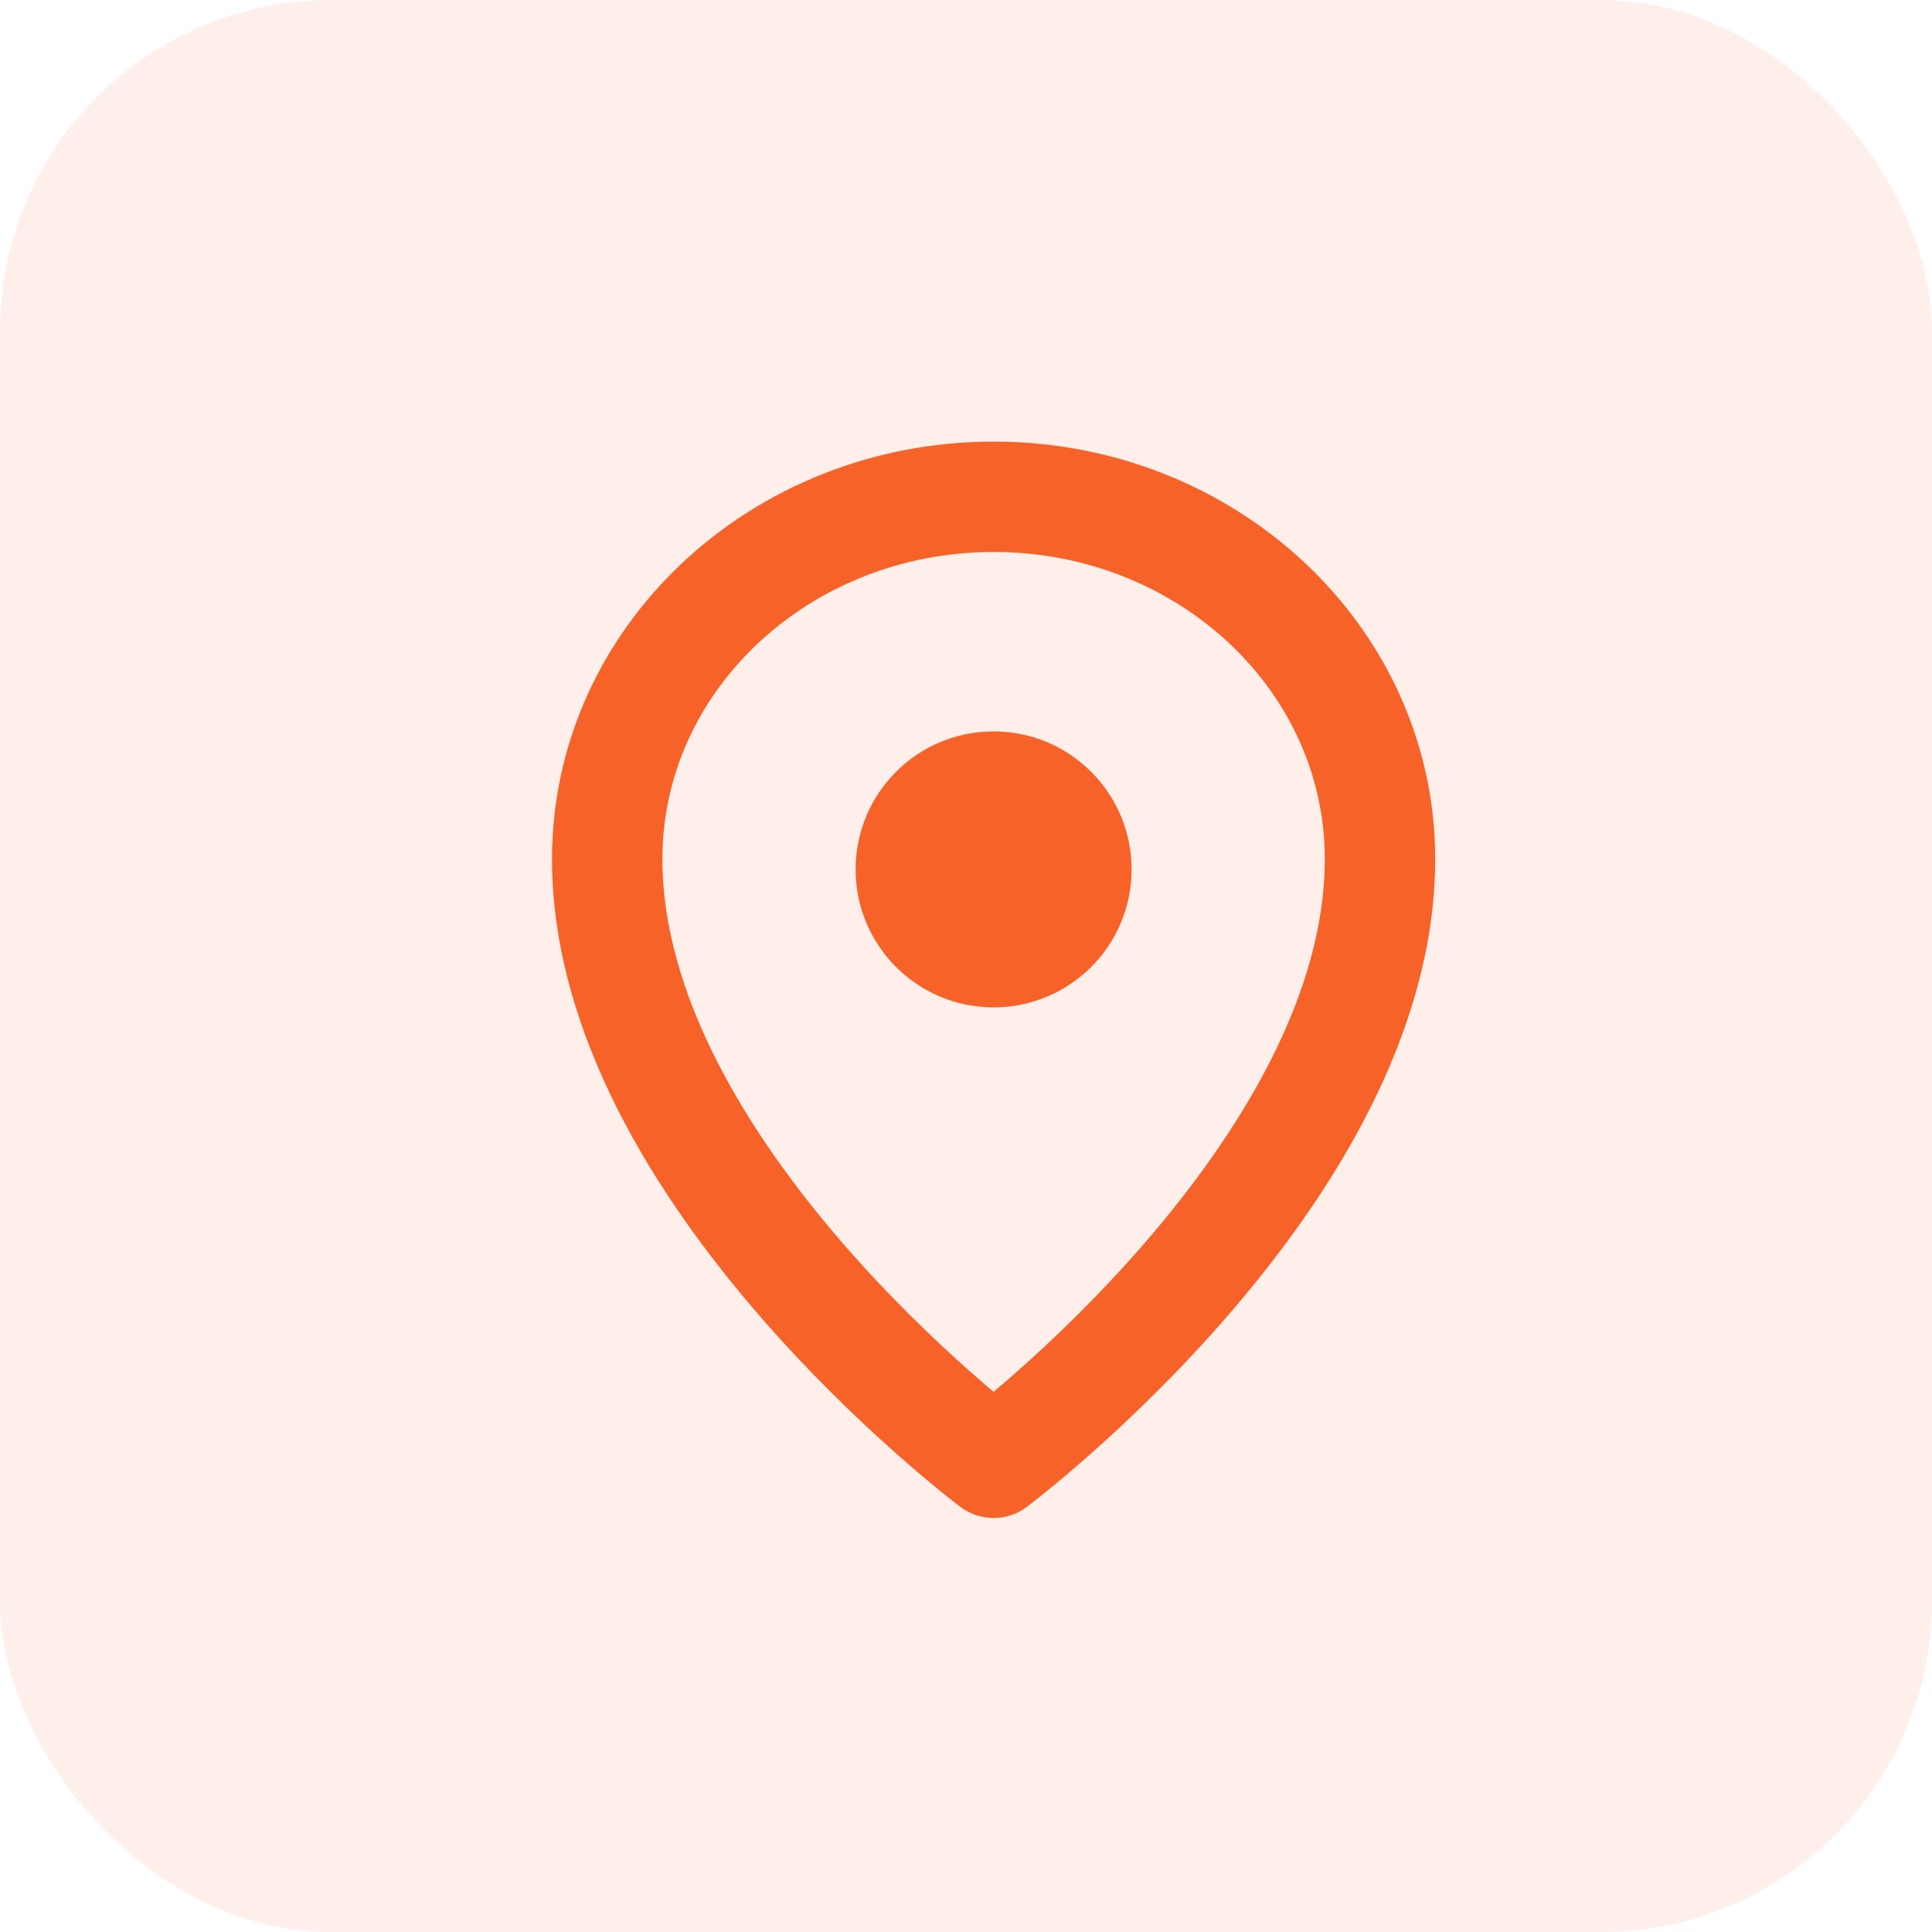
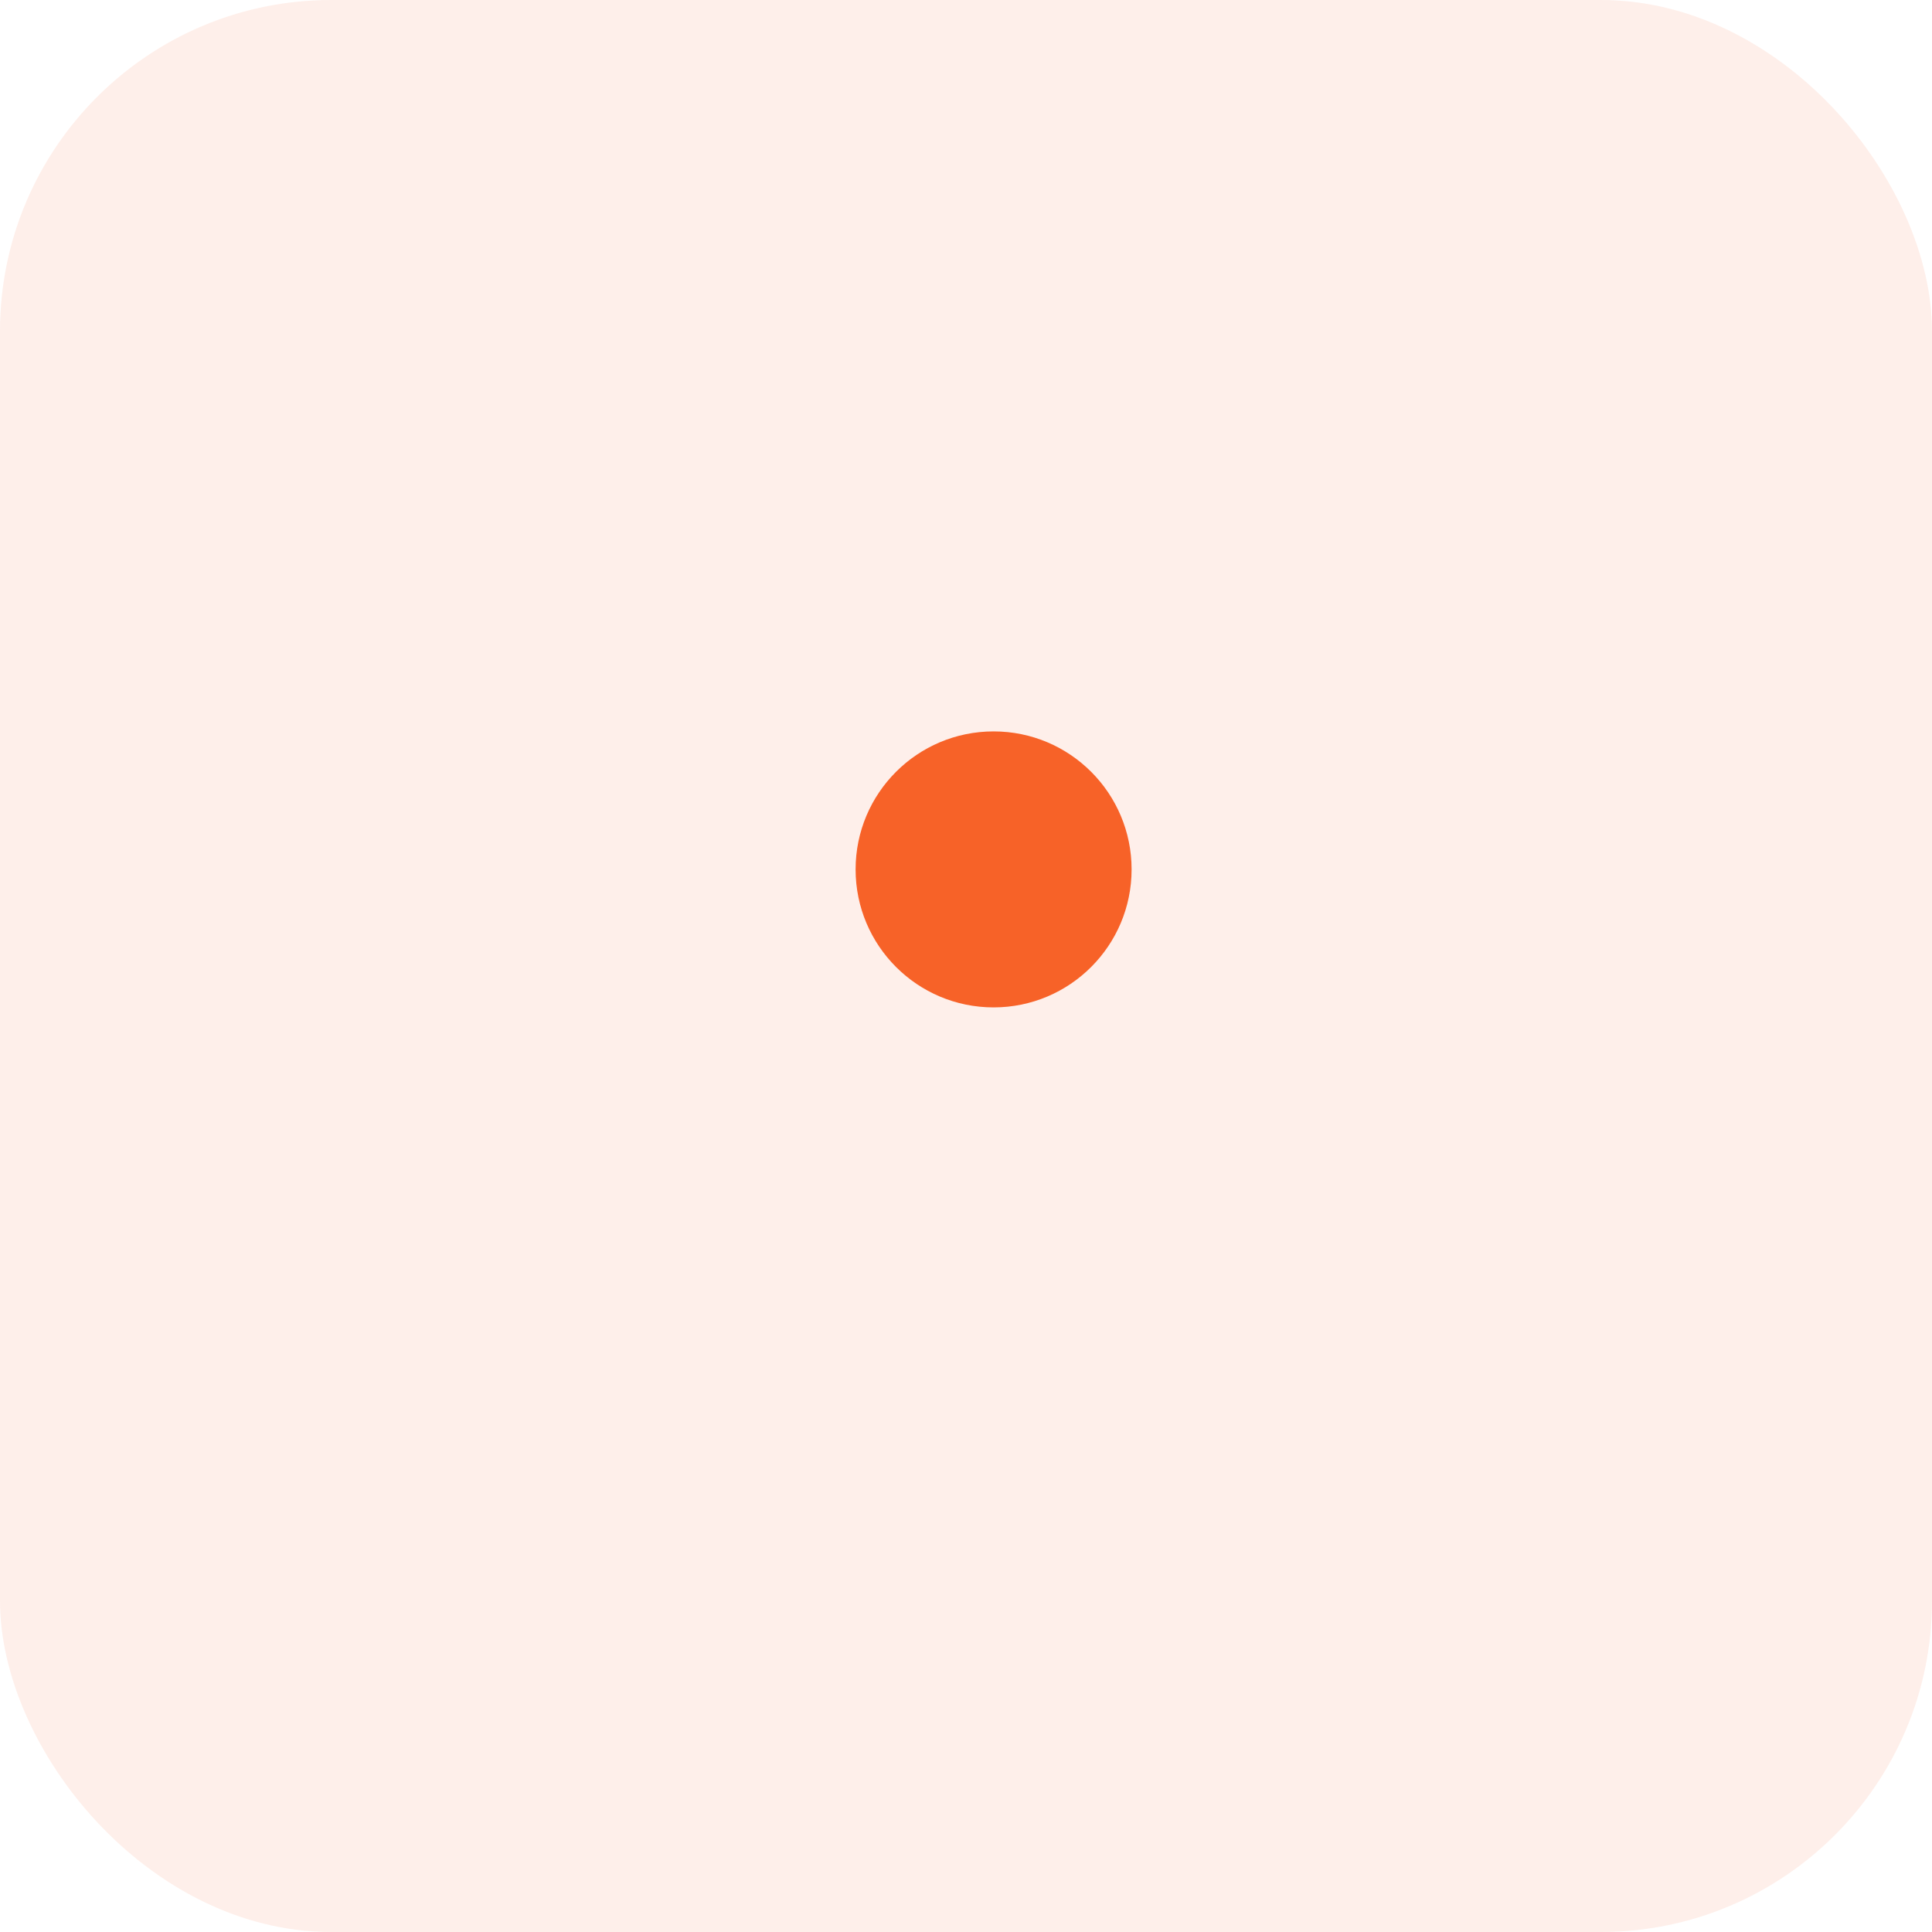
<svg xmlns="http://www.w3.org/2000/svg" width="35" height="35" viewBox="0 0 35 35" fill="none">
  <rect width="35" height="35" rx="6" fill="#F76228" fill-opacity="0.1" />
-   <path d="M18 26.5C18 26.5 25 21.25 25 15.562C25 11.938 21.866 9 18 9C14.134 9 11 11.938 11 15.562C11 21.25 18 26.5 18 26.5Z" stroke="#F76228" stroke-width="2" stroke-linejoin="round" />
  <circle cx="18" cy="15.75" r="2.5" fill="#F76228" />
</svg>